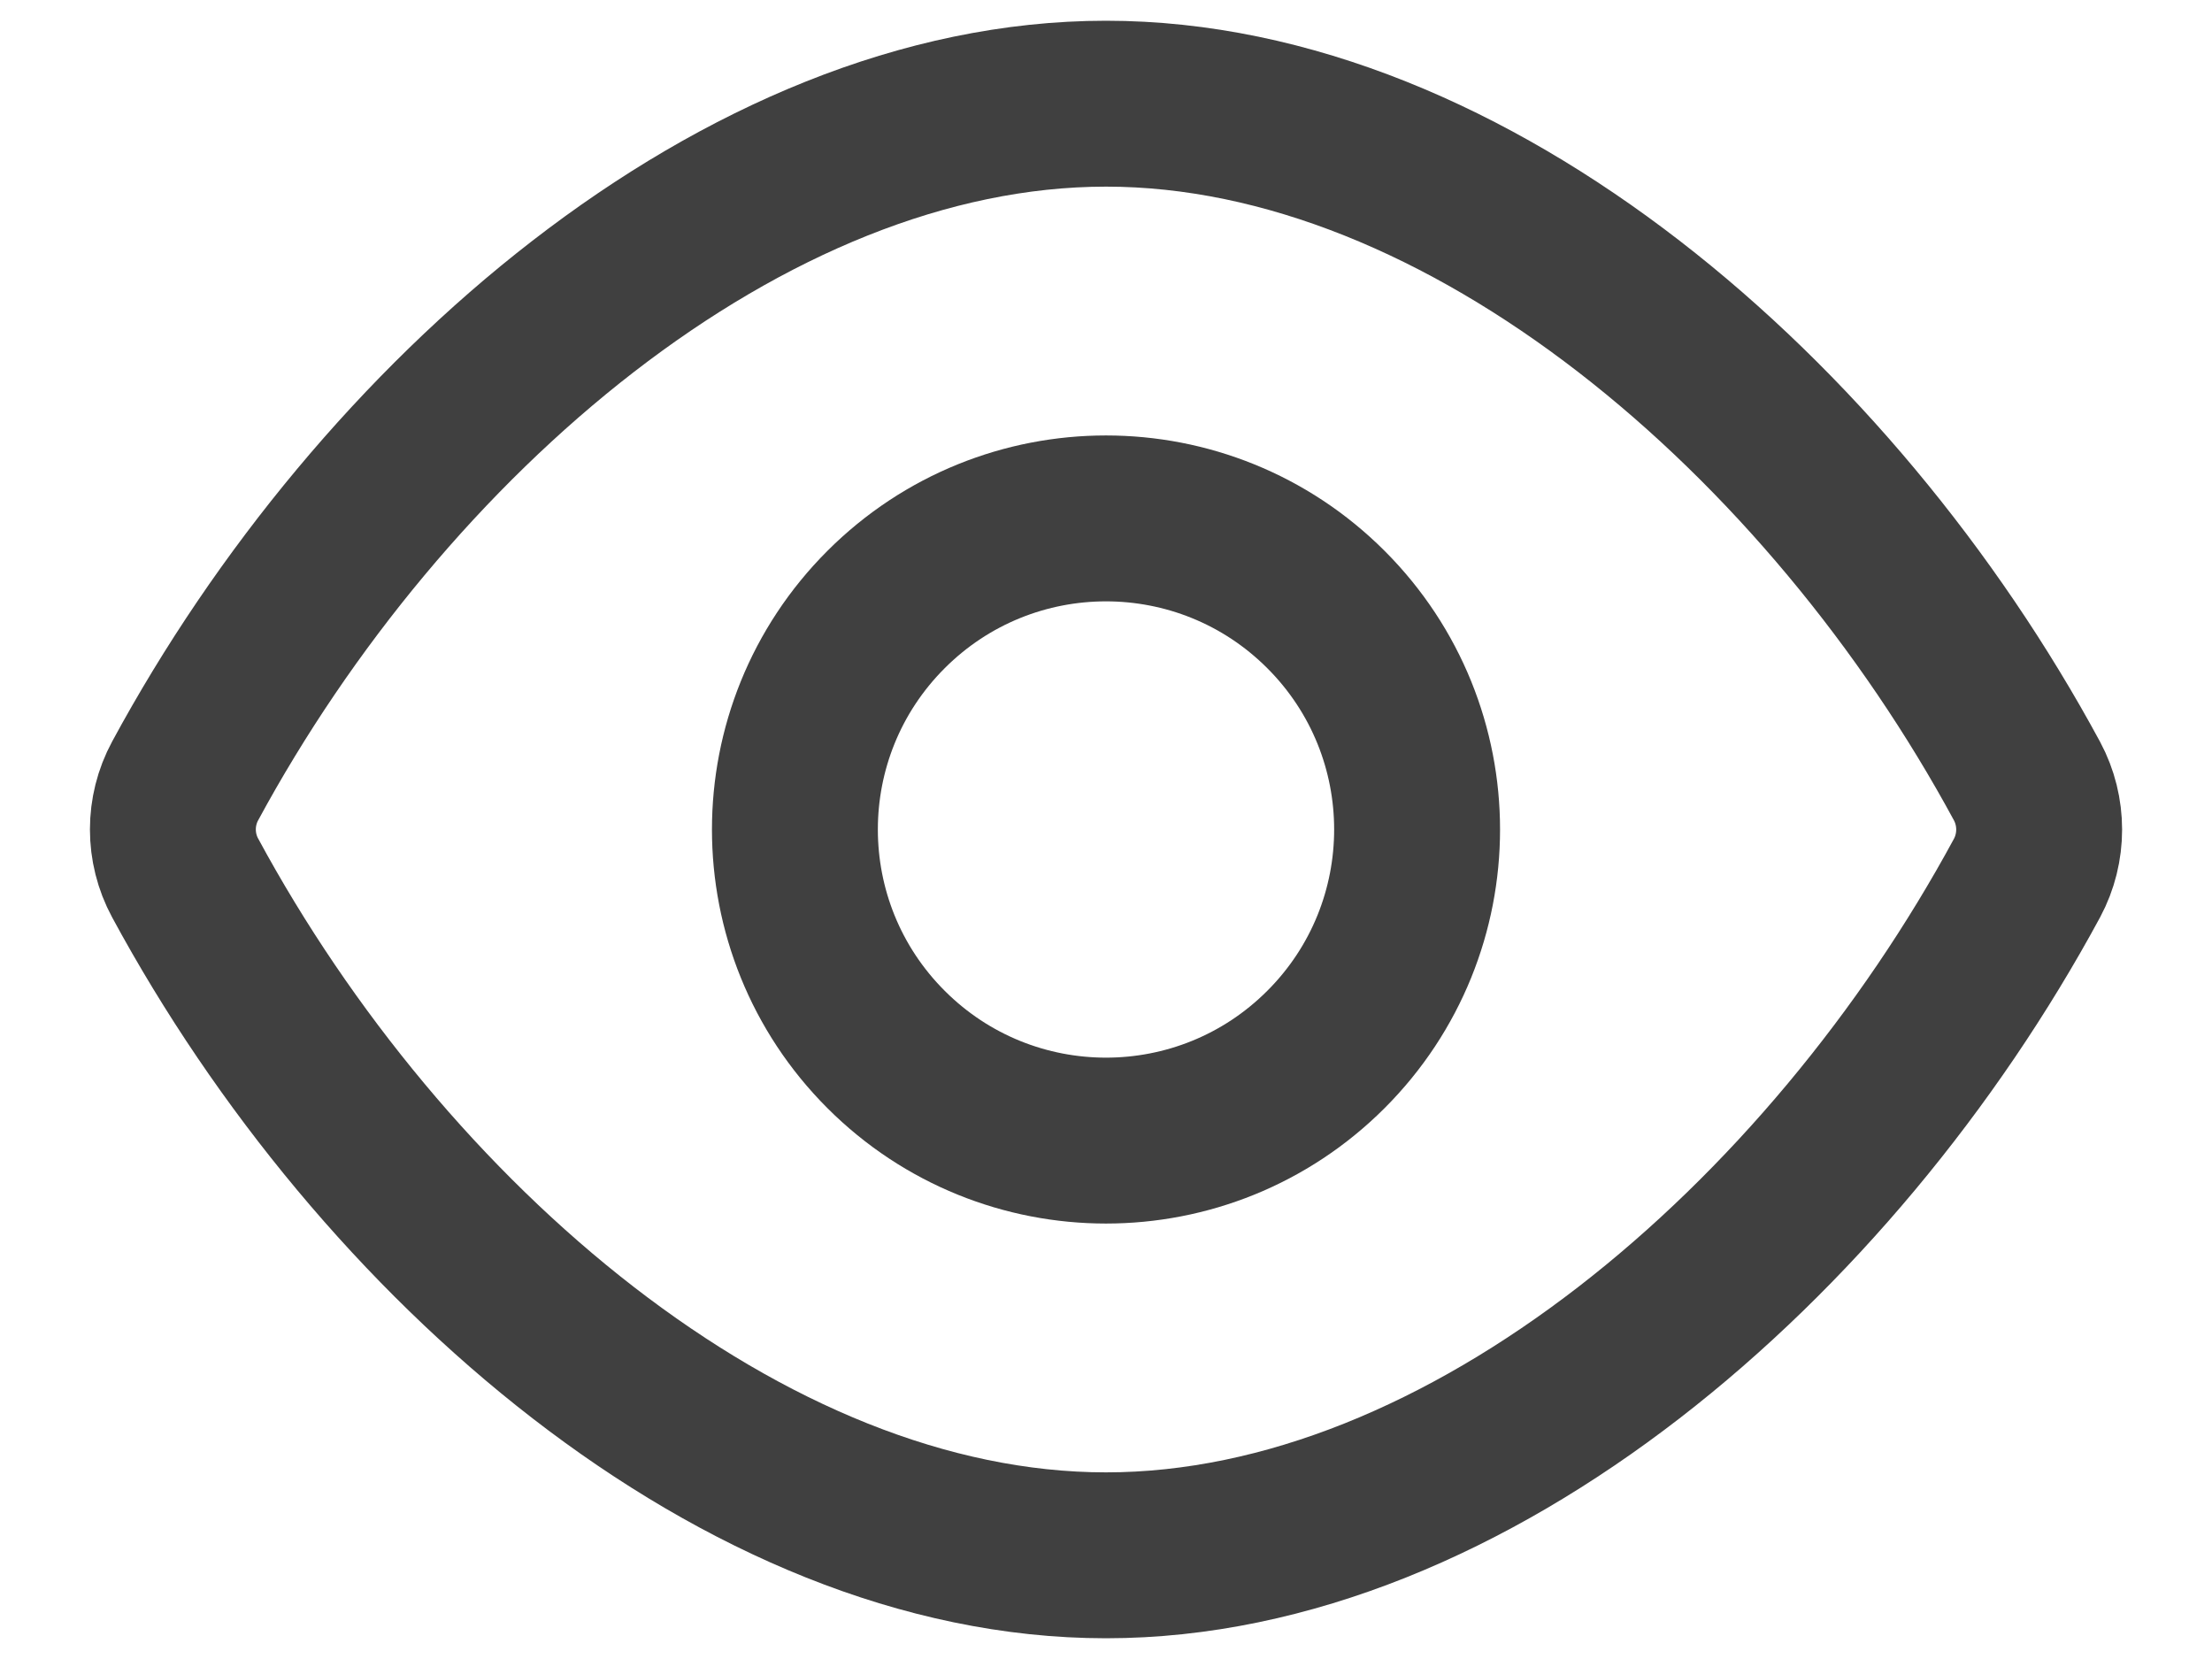
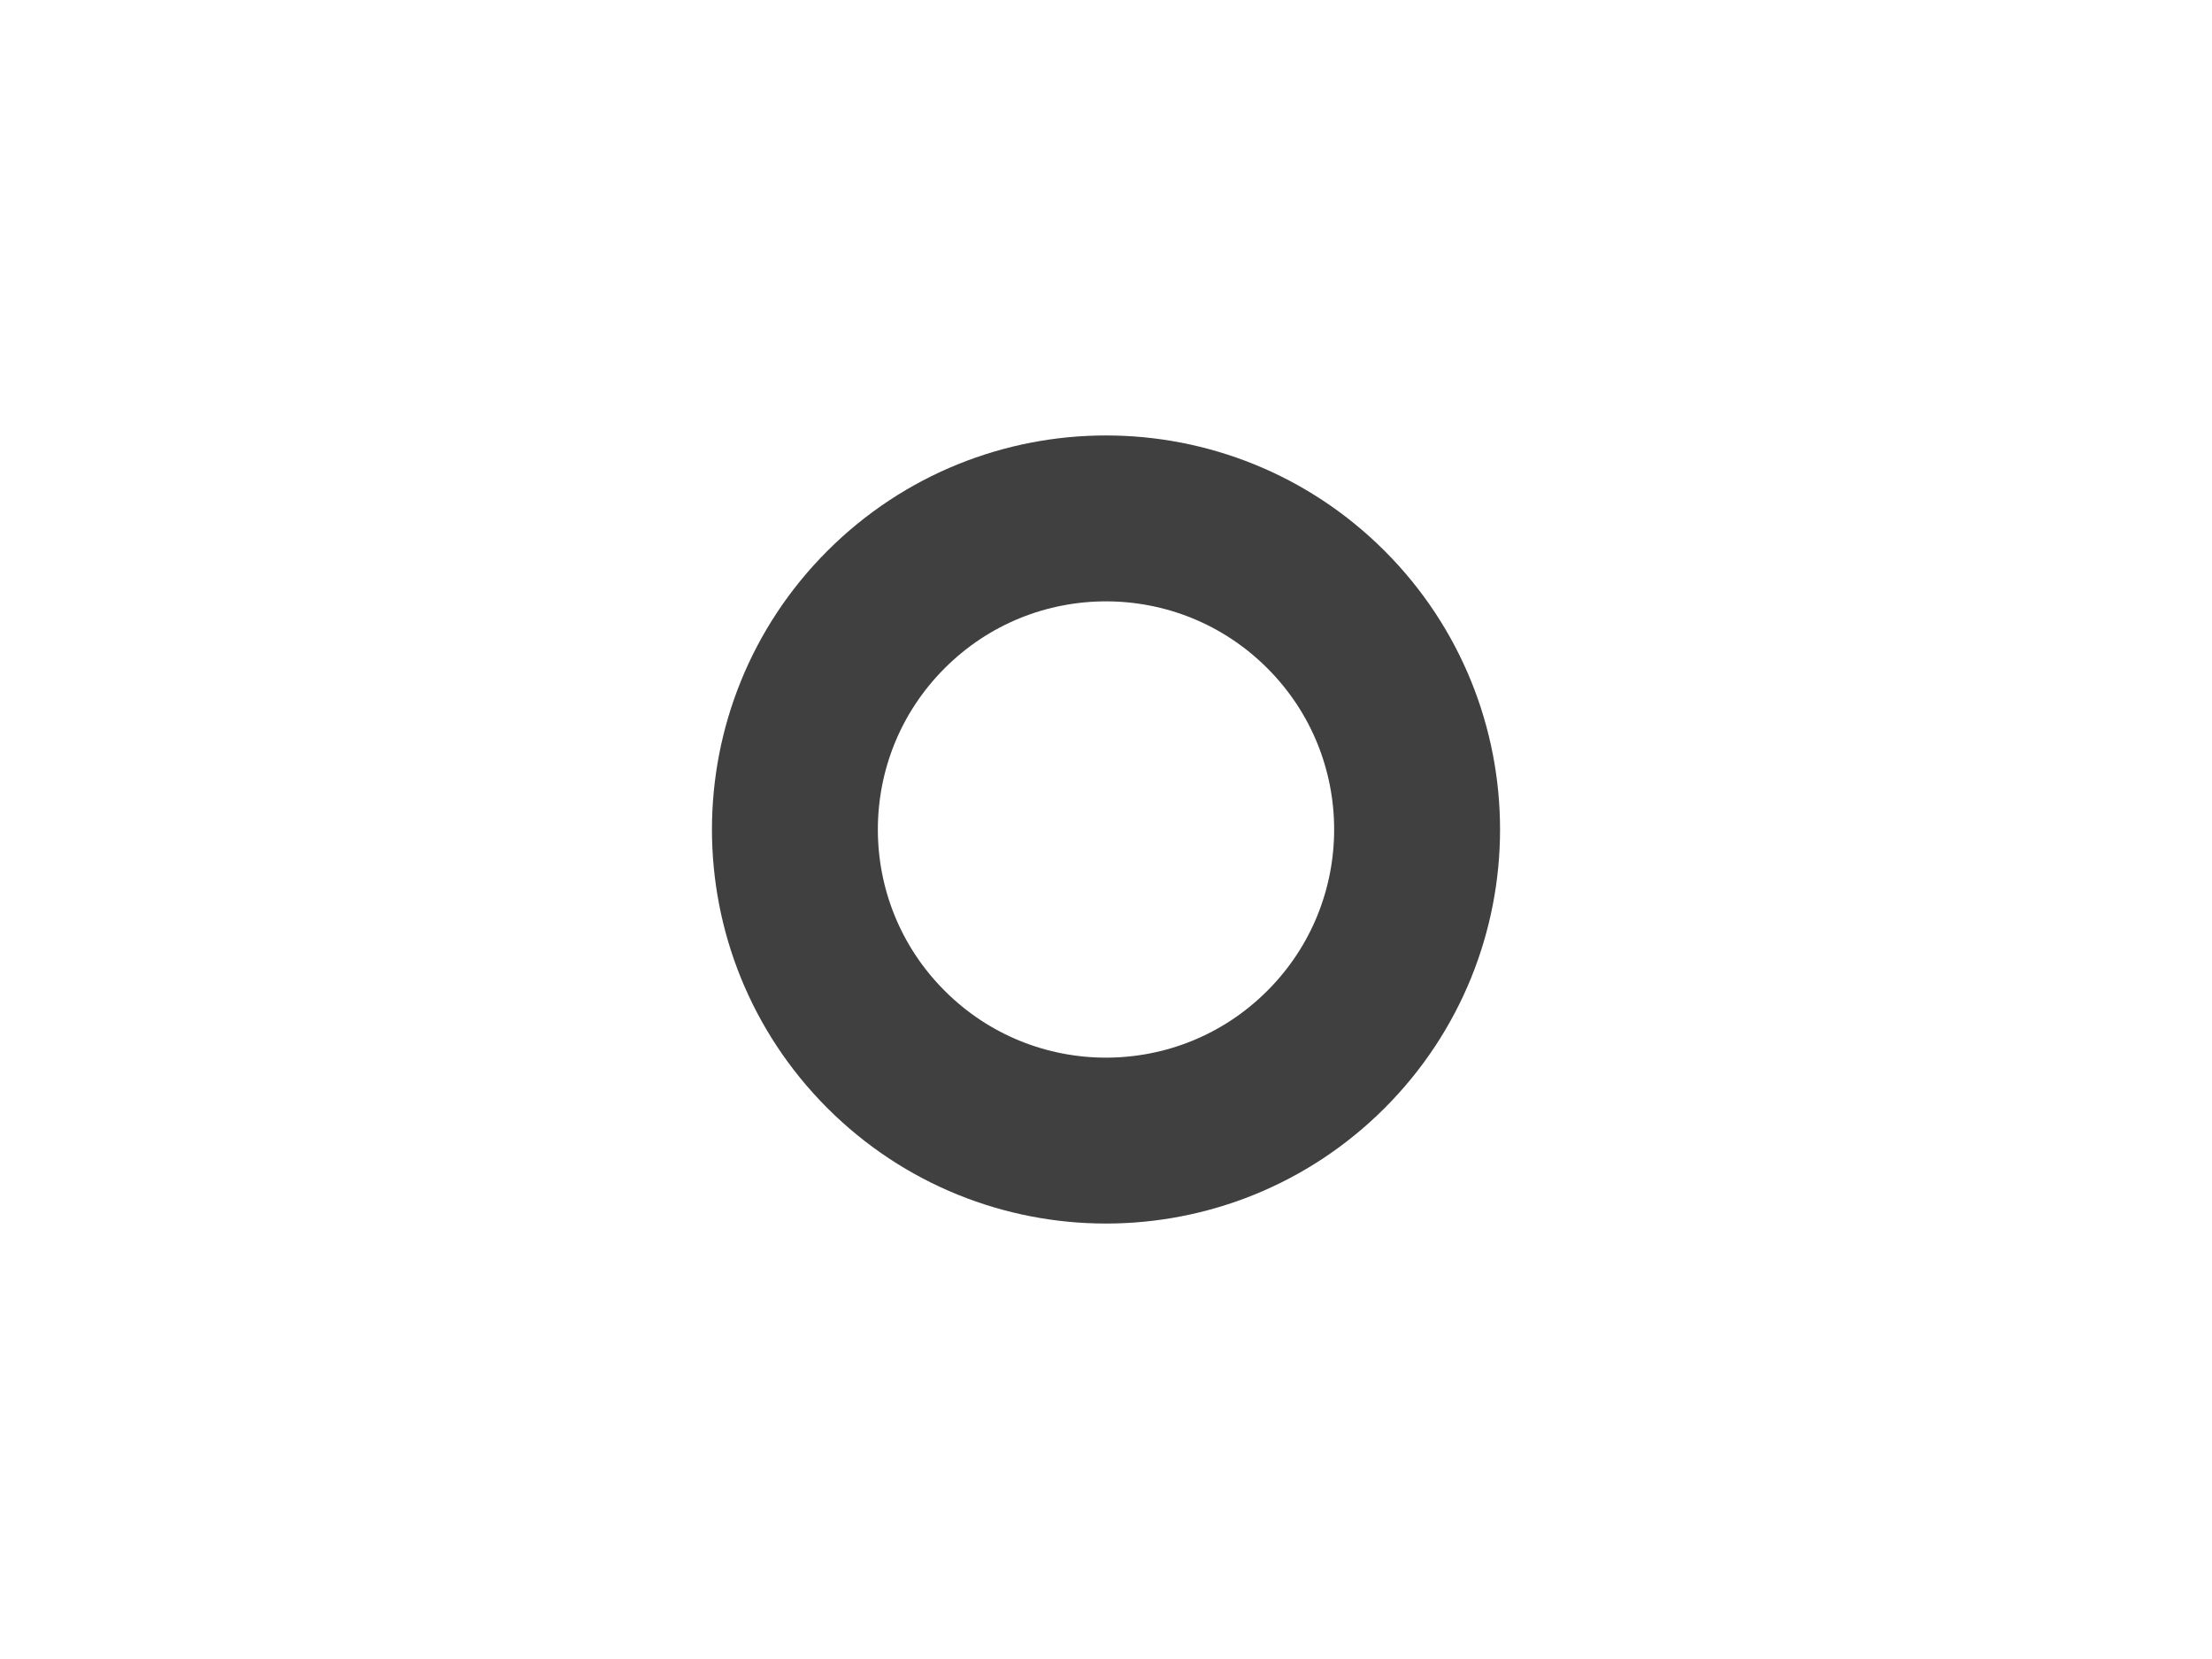
<svg xmlns="http://www.w3.org/2000/svg" width="16" height="12" viewBox="0 0 16 12" fill="none">
-   <path d="M1.339 6.35C1.221 6.132 1.221 5.867 1.339 5.649C2.758 3.025 5.379 0.75 8 0.75C10.621 0.75 13.243 3.025 14.662 5.65C14.779 5.868 14.779 6.133 14.662 6.351C13.243 8.975 10.621 11.25 8 11.25C5.379 11.25 2.758 8.975 1.339 6.35V6.35Z" stroke="#404040" stroke-width="1.2" stroke-linecap="round" stroke-linejoin="round" />
  <path d="M9.591 4.409C10.47 5.288 10.47 6.712 9.591 7.591C8.712 8.47 7.288 8.47 6.409 7.591C5.53 6.712 5.53 5.288 6.409 4.409C7.288 3.53 8.712 3.53 9.591 4.409Z" stroke="#404040" stroke-width="1.2" stroke-linecap="round" stroke-linejoin="round" />
</svg>